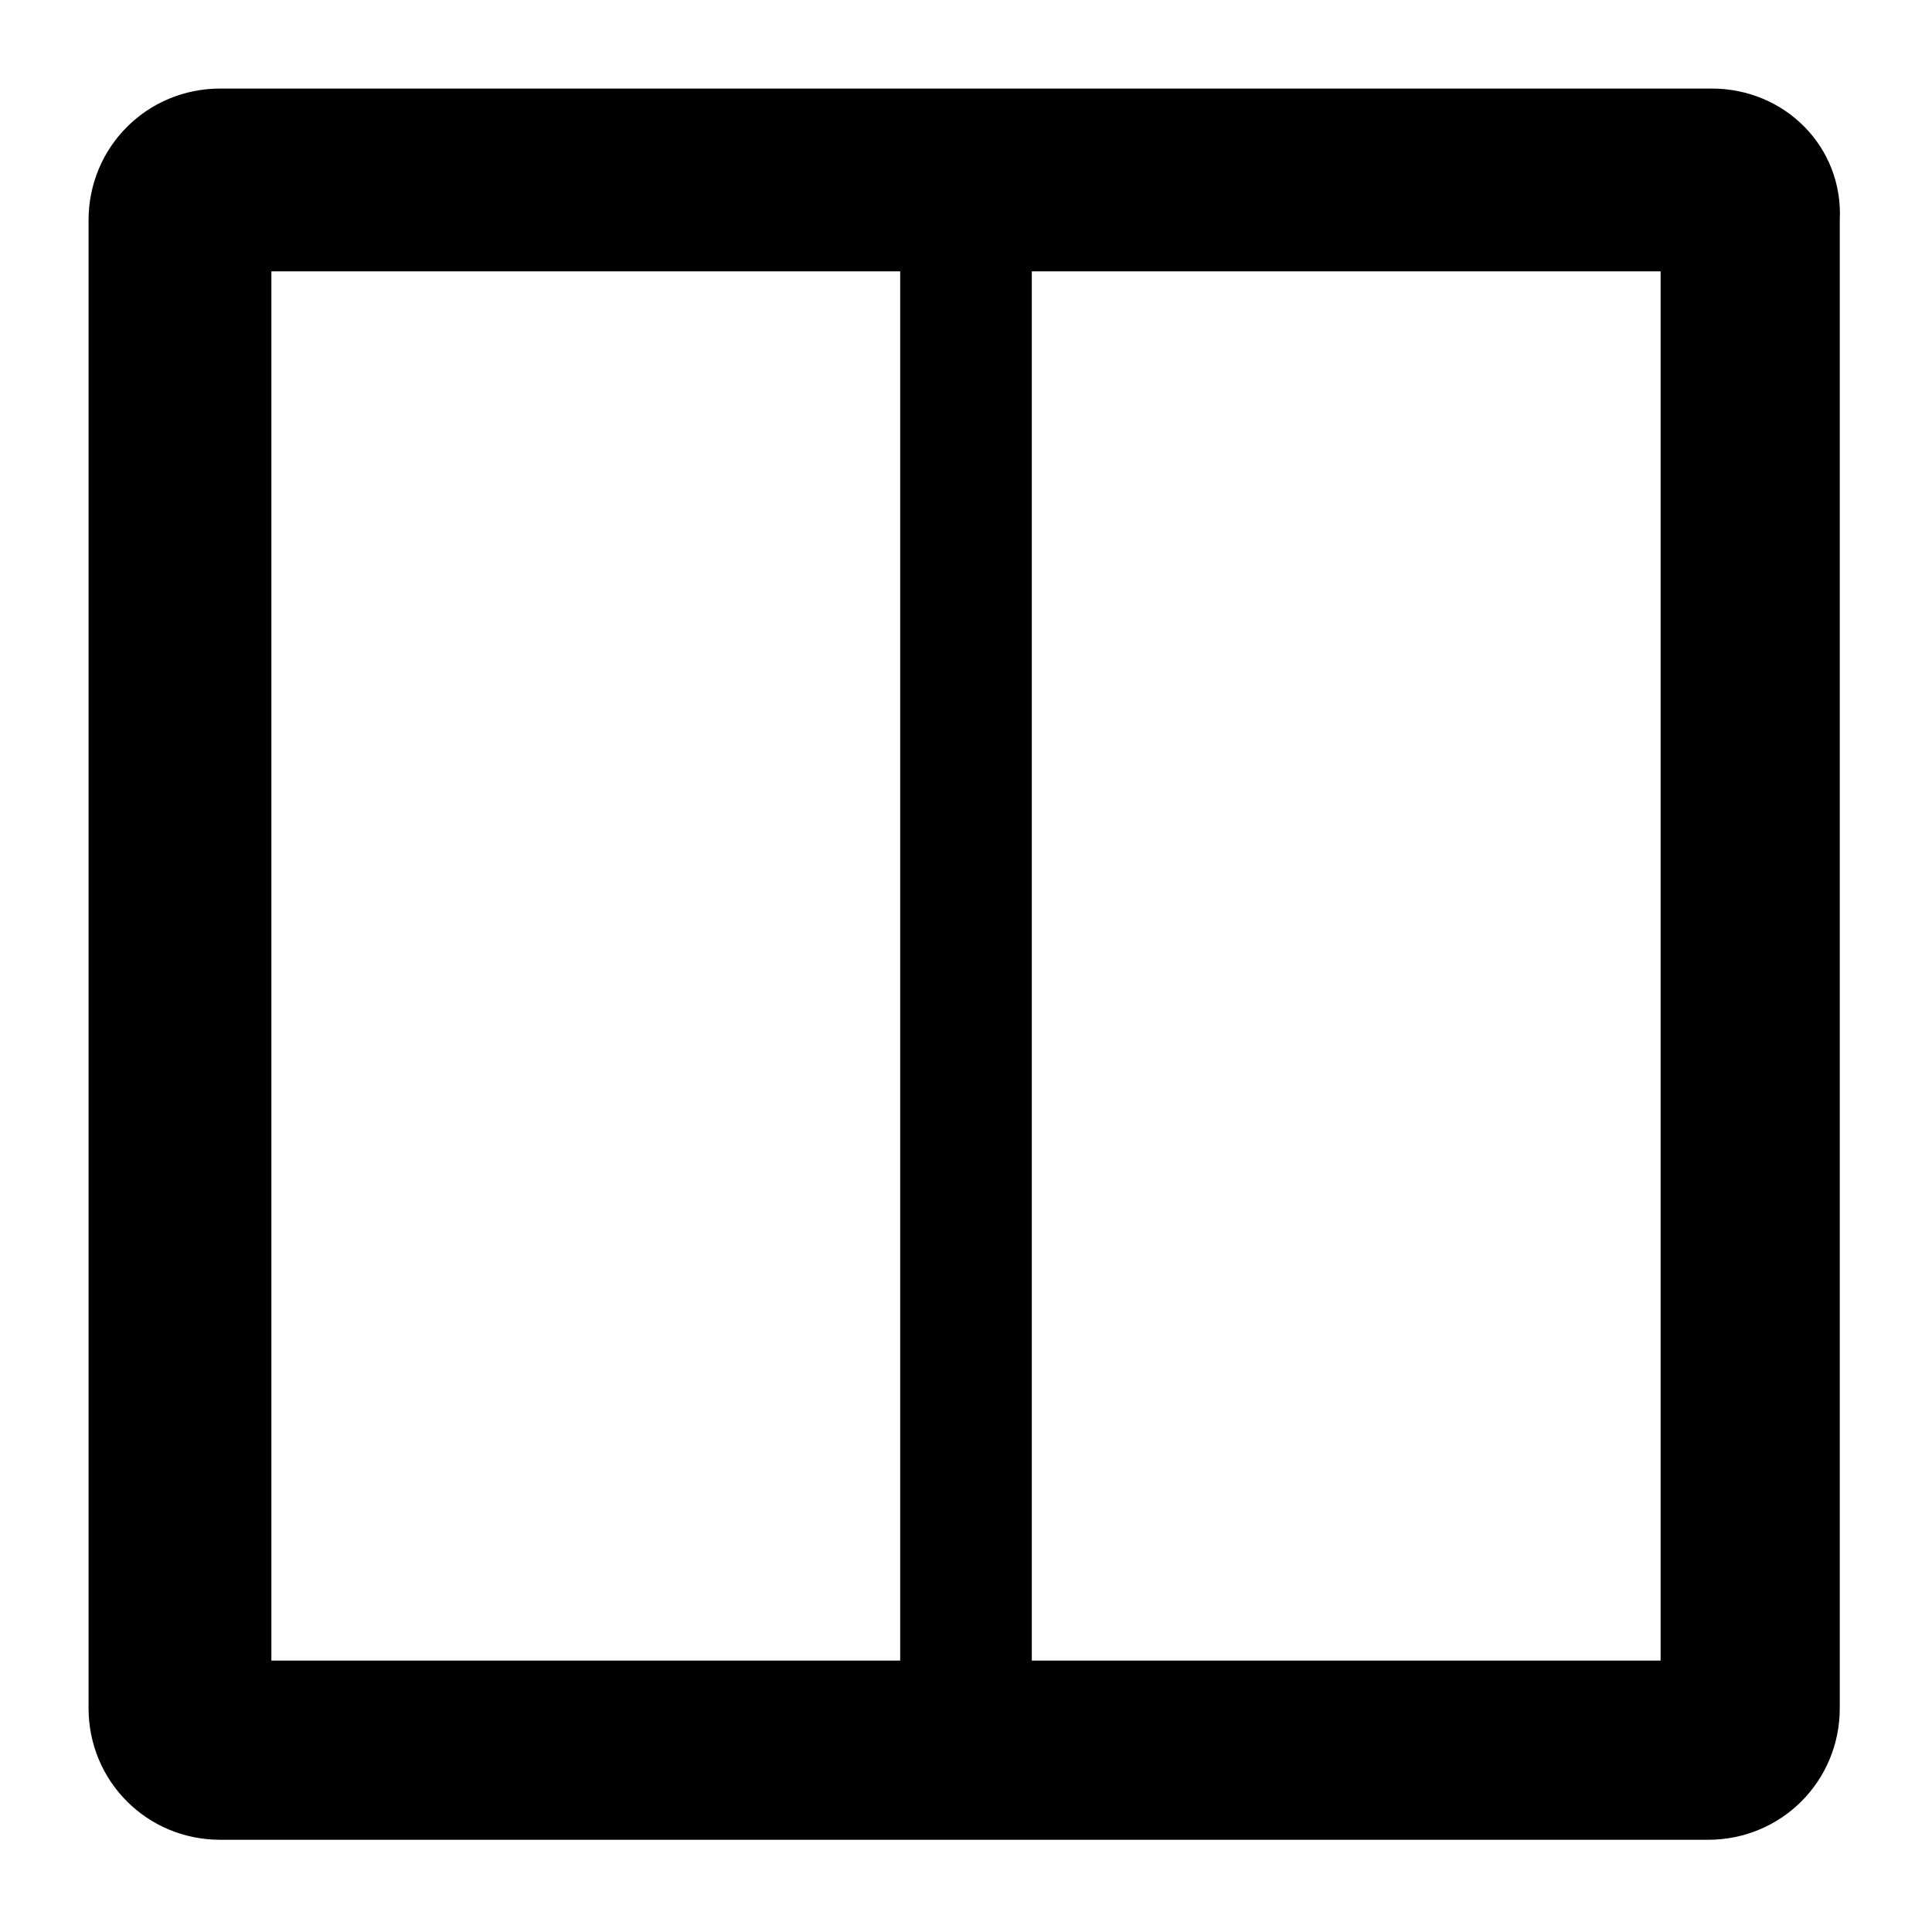
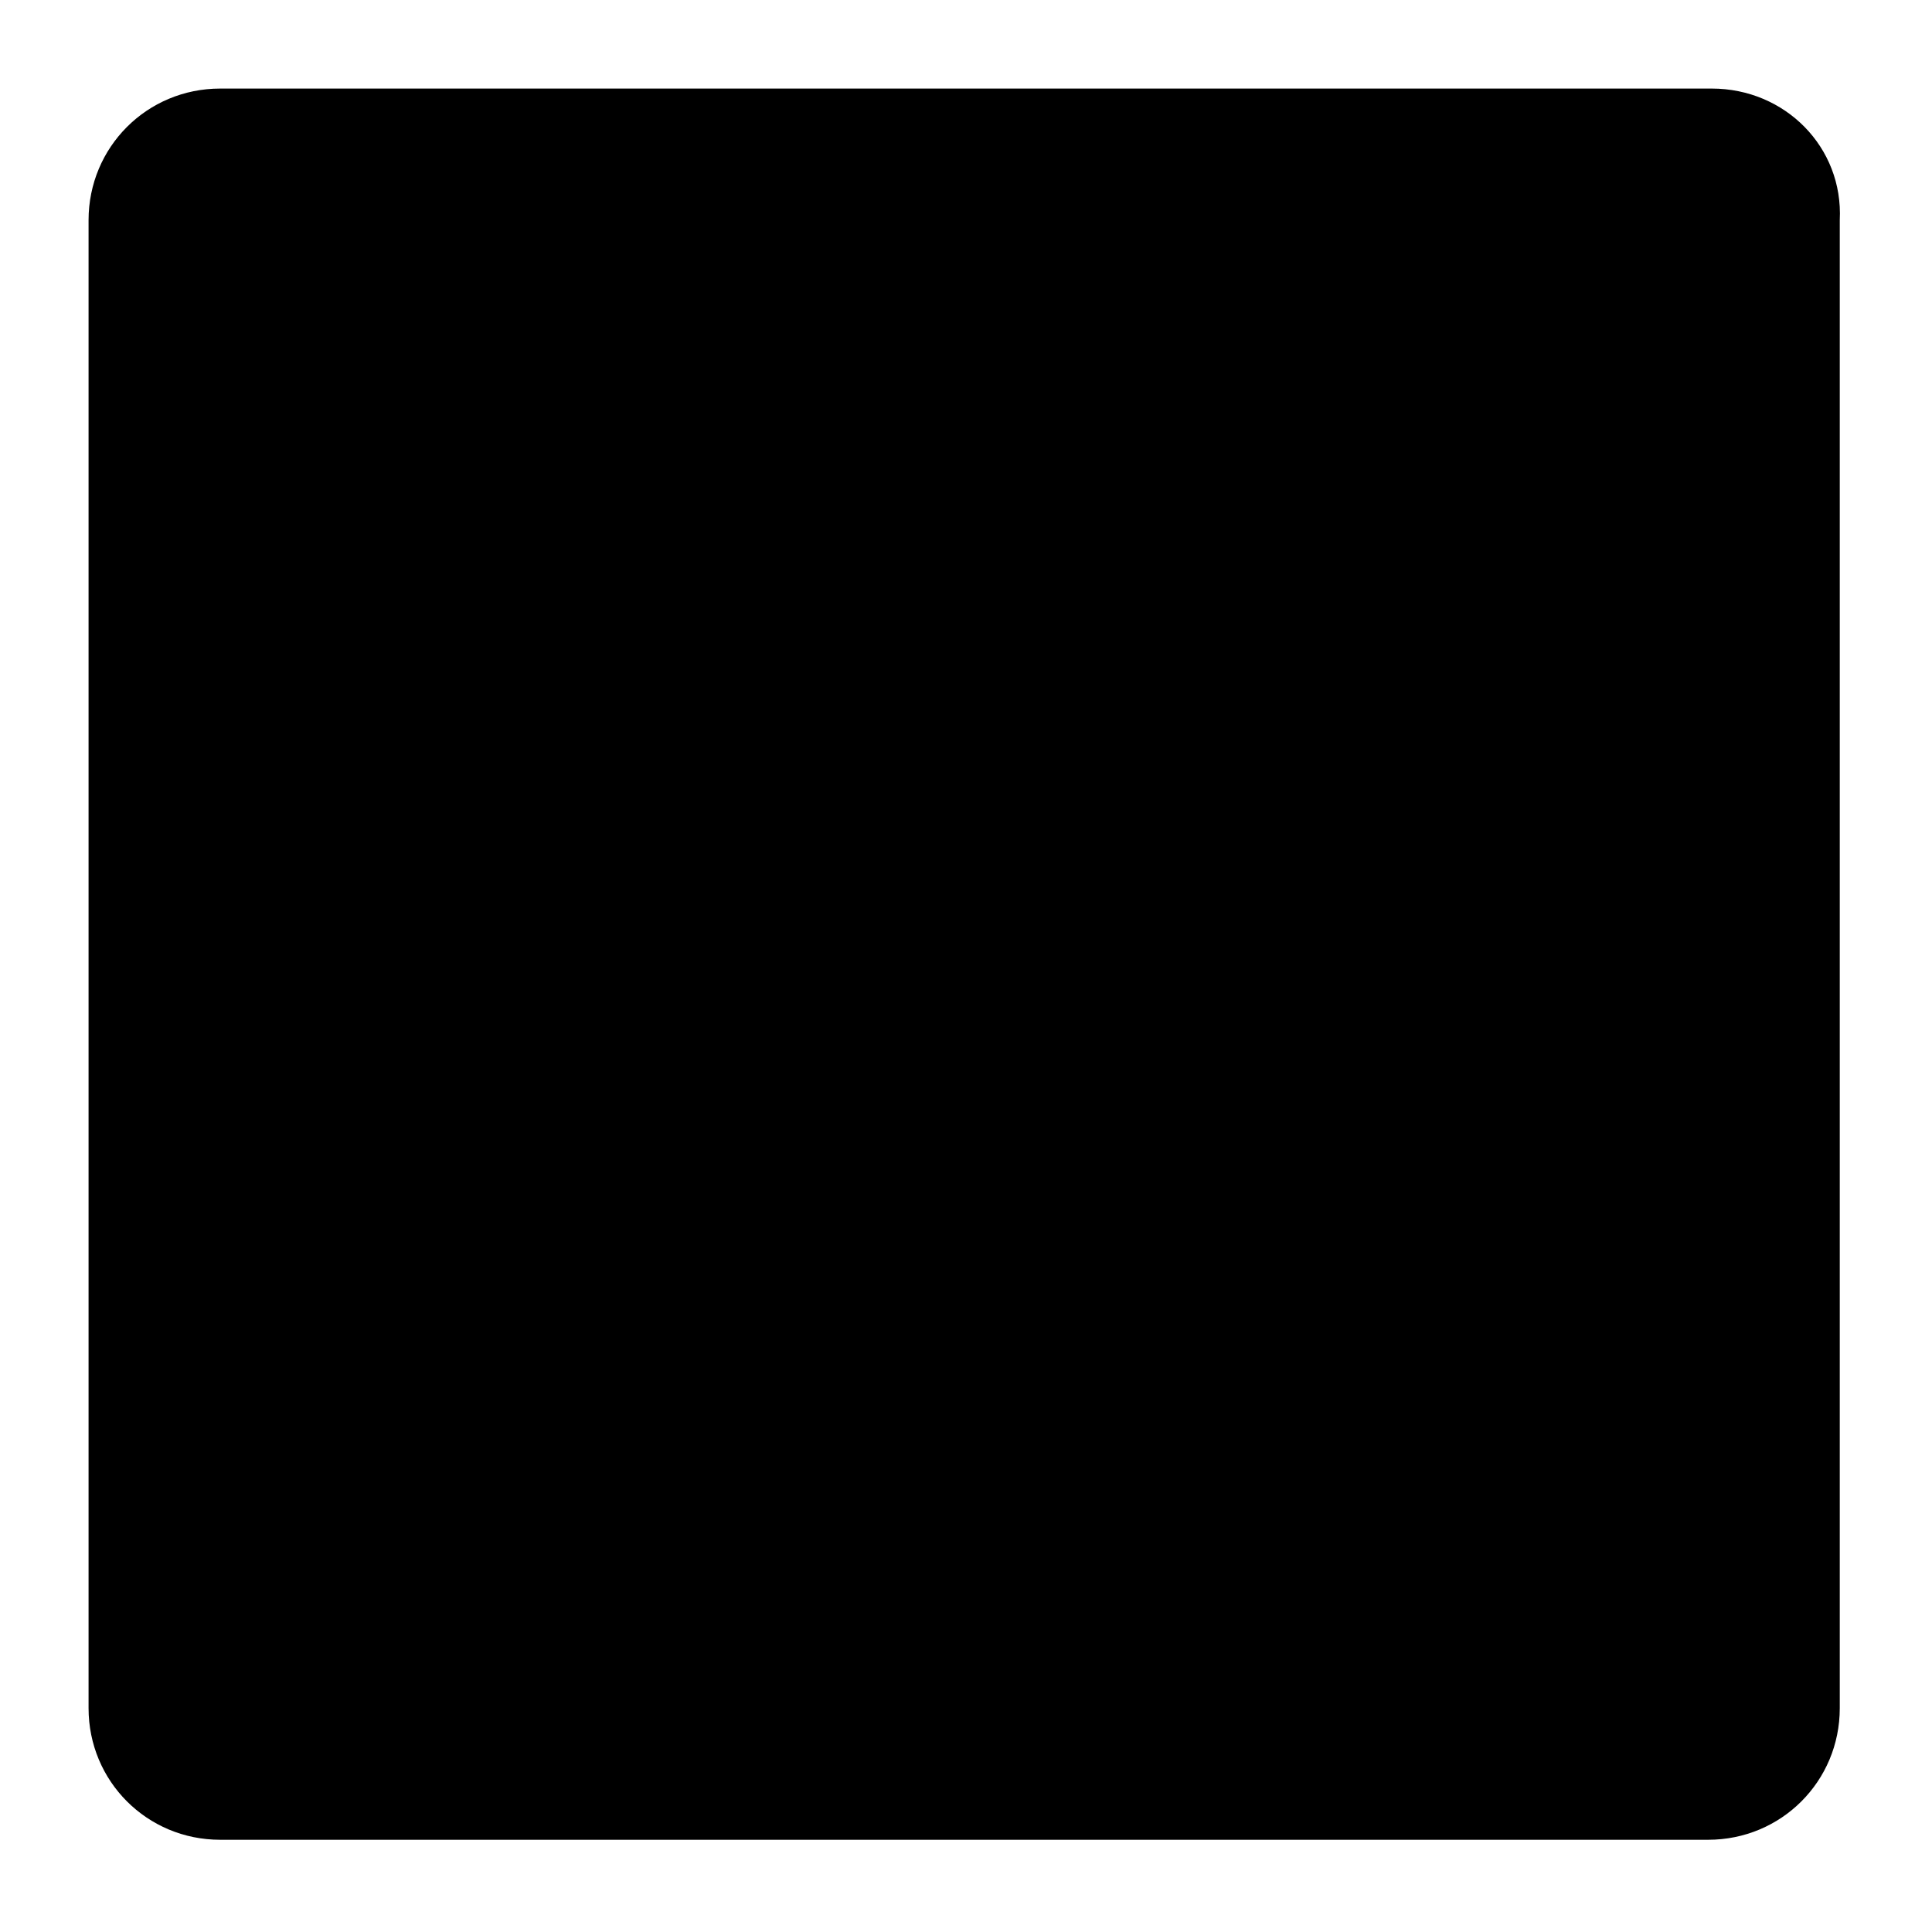
<svg xmlns="http://www.w3.org/2000/svg" fill="#000000" width="800px" height="800px" version="1.1" viewBox="144 144 512 512">
-   <path d="m597.65 167.47h-395.3c-19.379 0-34.879 15.5-34.879 34.879v394.33c0 19.379 15.5 34.879 34.879 34.879h394.33c19.379 0 34.879-15.5 34.879-34.879v-394.33c0.969-19.379-14.535-34.879-33.91-34.879zm-215.09 416.61h-166.64v-368.17h166.64zm201.52 0h-166.64v-368.17h166.64z" />
+   <path d="m597.65 167.47h-395.3c-19.379 0-34.879 15.5-34.879 34.879v394.33c0 19.379 15.5 34.879 34.879 34.879h394.33c19.379 0 34.879-15.5 34.879-34.879v-394.33c0.969-19.379-14.535-34.879-33.91-34.879zm-215.09 416.61h-166.64v-368.17h166.64zh-166.64v-368.17h166.64z" />
</svg>